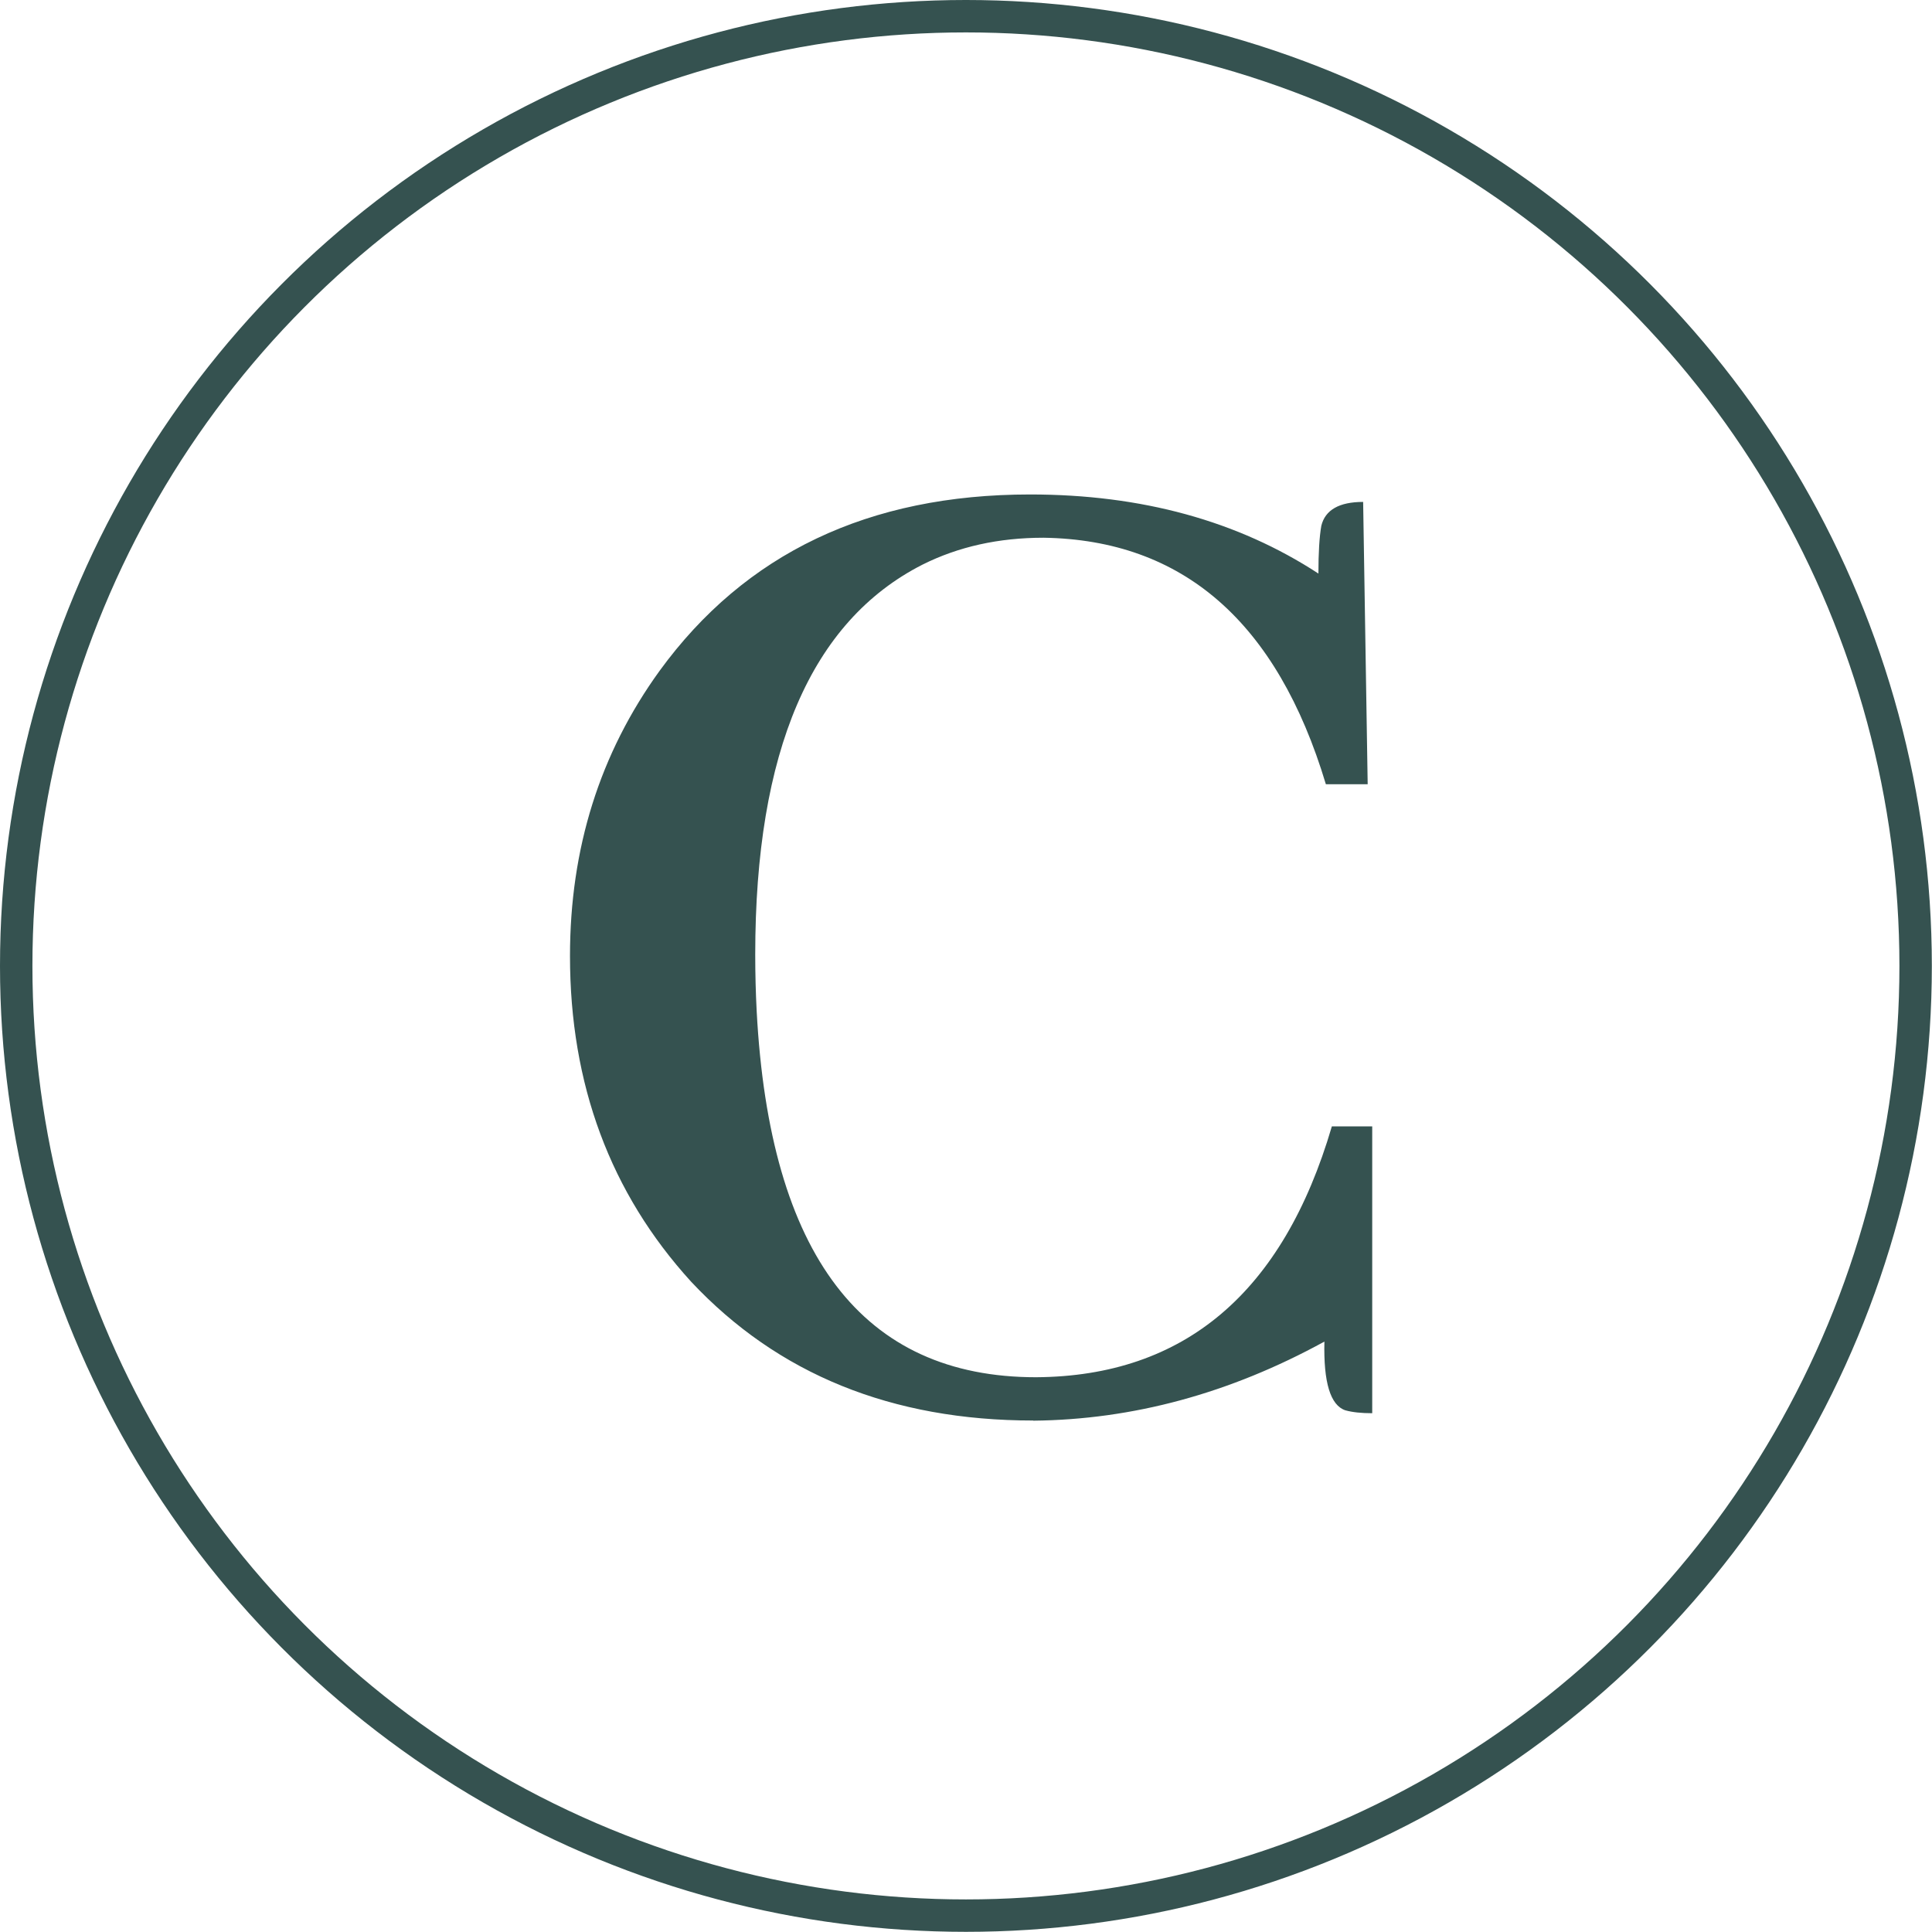
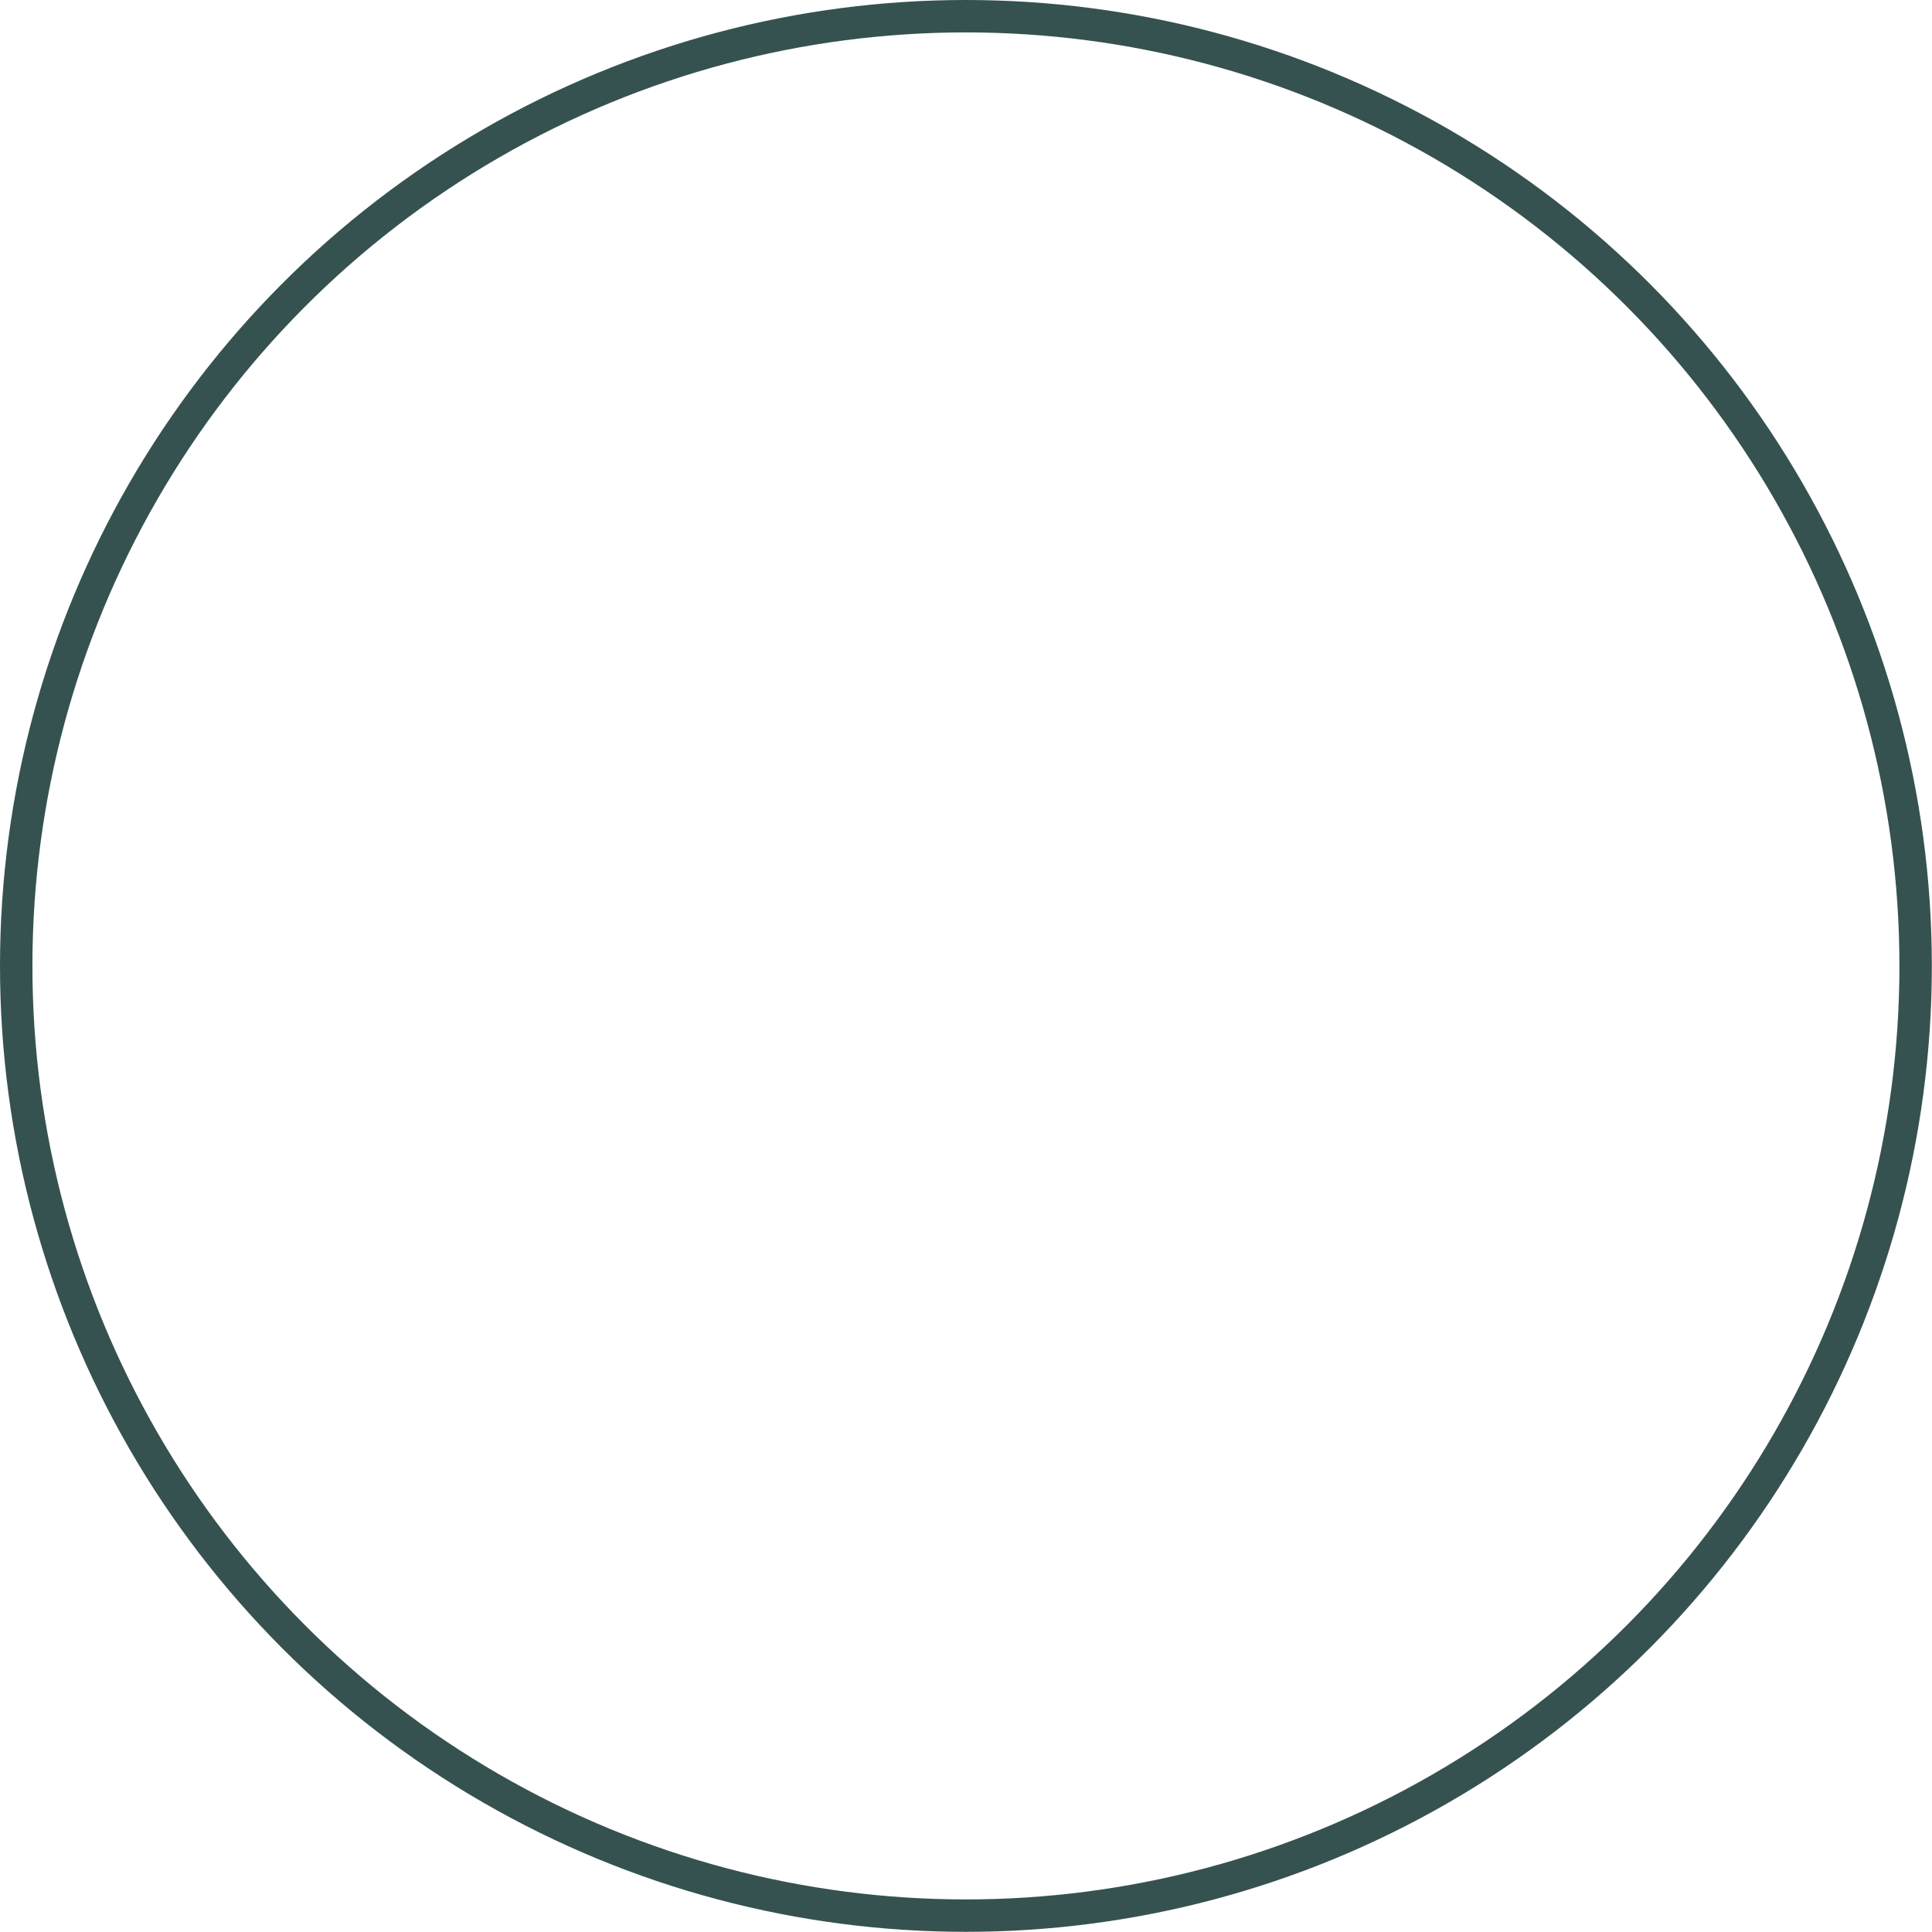
<svg xmlns="http://www.w3.org/2000/svg" viewBox="0 0 119.21 119.21">
  <circle cx="59.6" cy="59.6" r="58.6" fill="none" stroke="#355250" stroke-miterlimit="10" stroke-width="2" />
-   <path fill="#355250" d="M63.75 87.65c-8.73 0-15.76-2.86-21.11-8.57-4.98-5.47-7.47-12.17-7.47-20.09 0-6.64 1.84-12.5 5.53-17.6 5.28-7.25 12.9-10.88 22.86-10.88 6.88 0 12.81 1.63 17.79 4.88 0-1.29.06-2.27.18-2.95.24-.98 1.11-1.47 2.58-1.47l.28 17.42h-2.58c-3.01-10.01-8.82-15.08-17.42-15.21-2.77 0-5.25.55-7.47 1.66-6.88 3.5-10.32 11.52-10.32 24.06 0 1.17.03 2.34.09 3.5.8 15.05 6.54 22.58 17.24 22.58 9.15-.06 15.24-5.22 18.25-15.48h2.49v17.7c-.68 0-1.23-.06-1.66-.18-.92-.31-1.35-1.72-1.29-4.24-5.84 3.2-11.83 4.82-17.97 4.88Z" />
</svg>